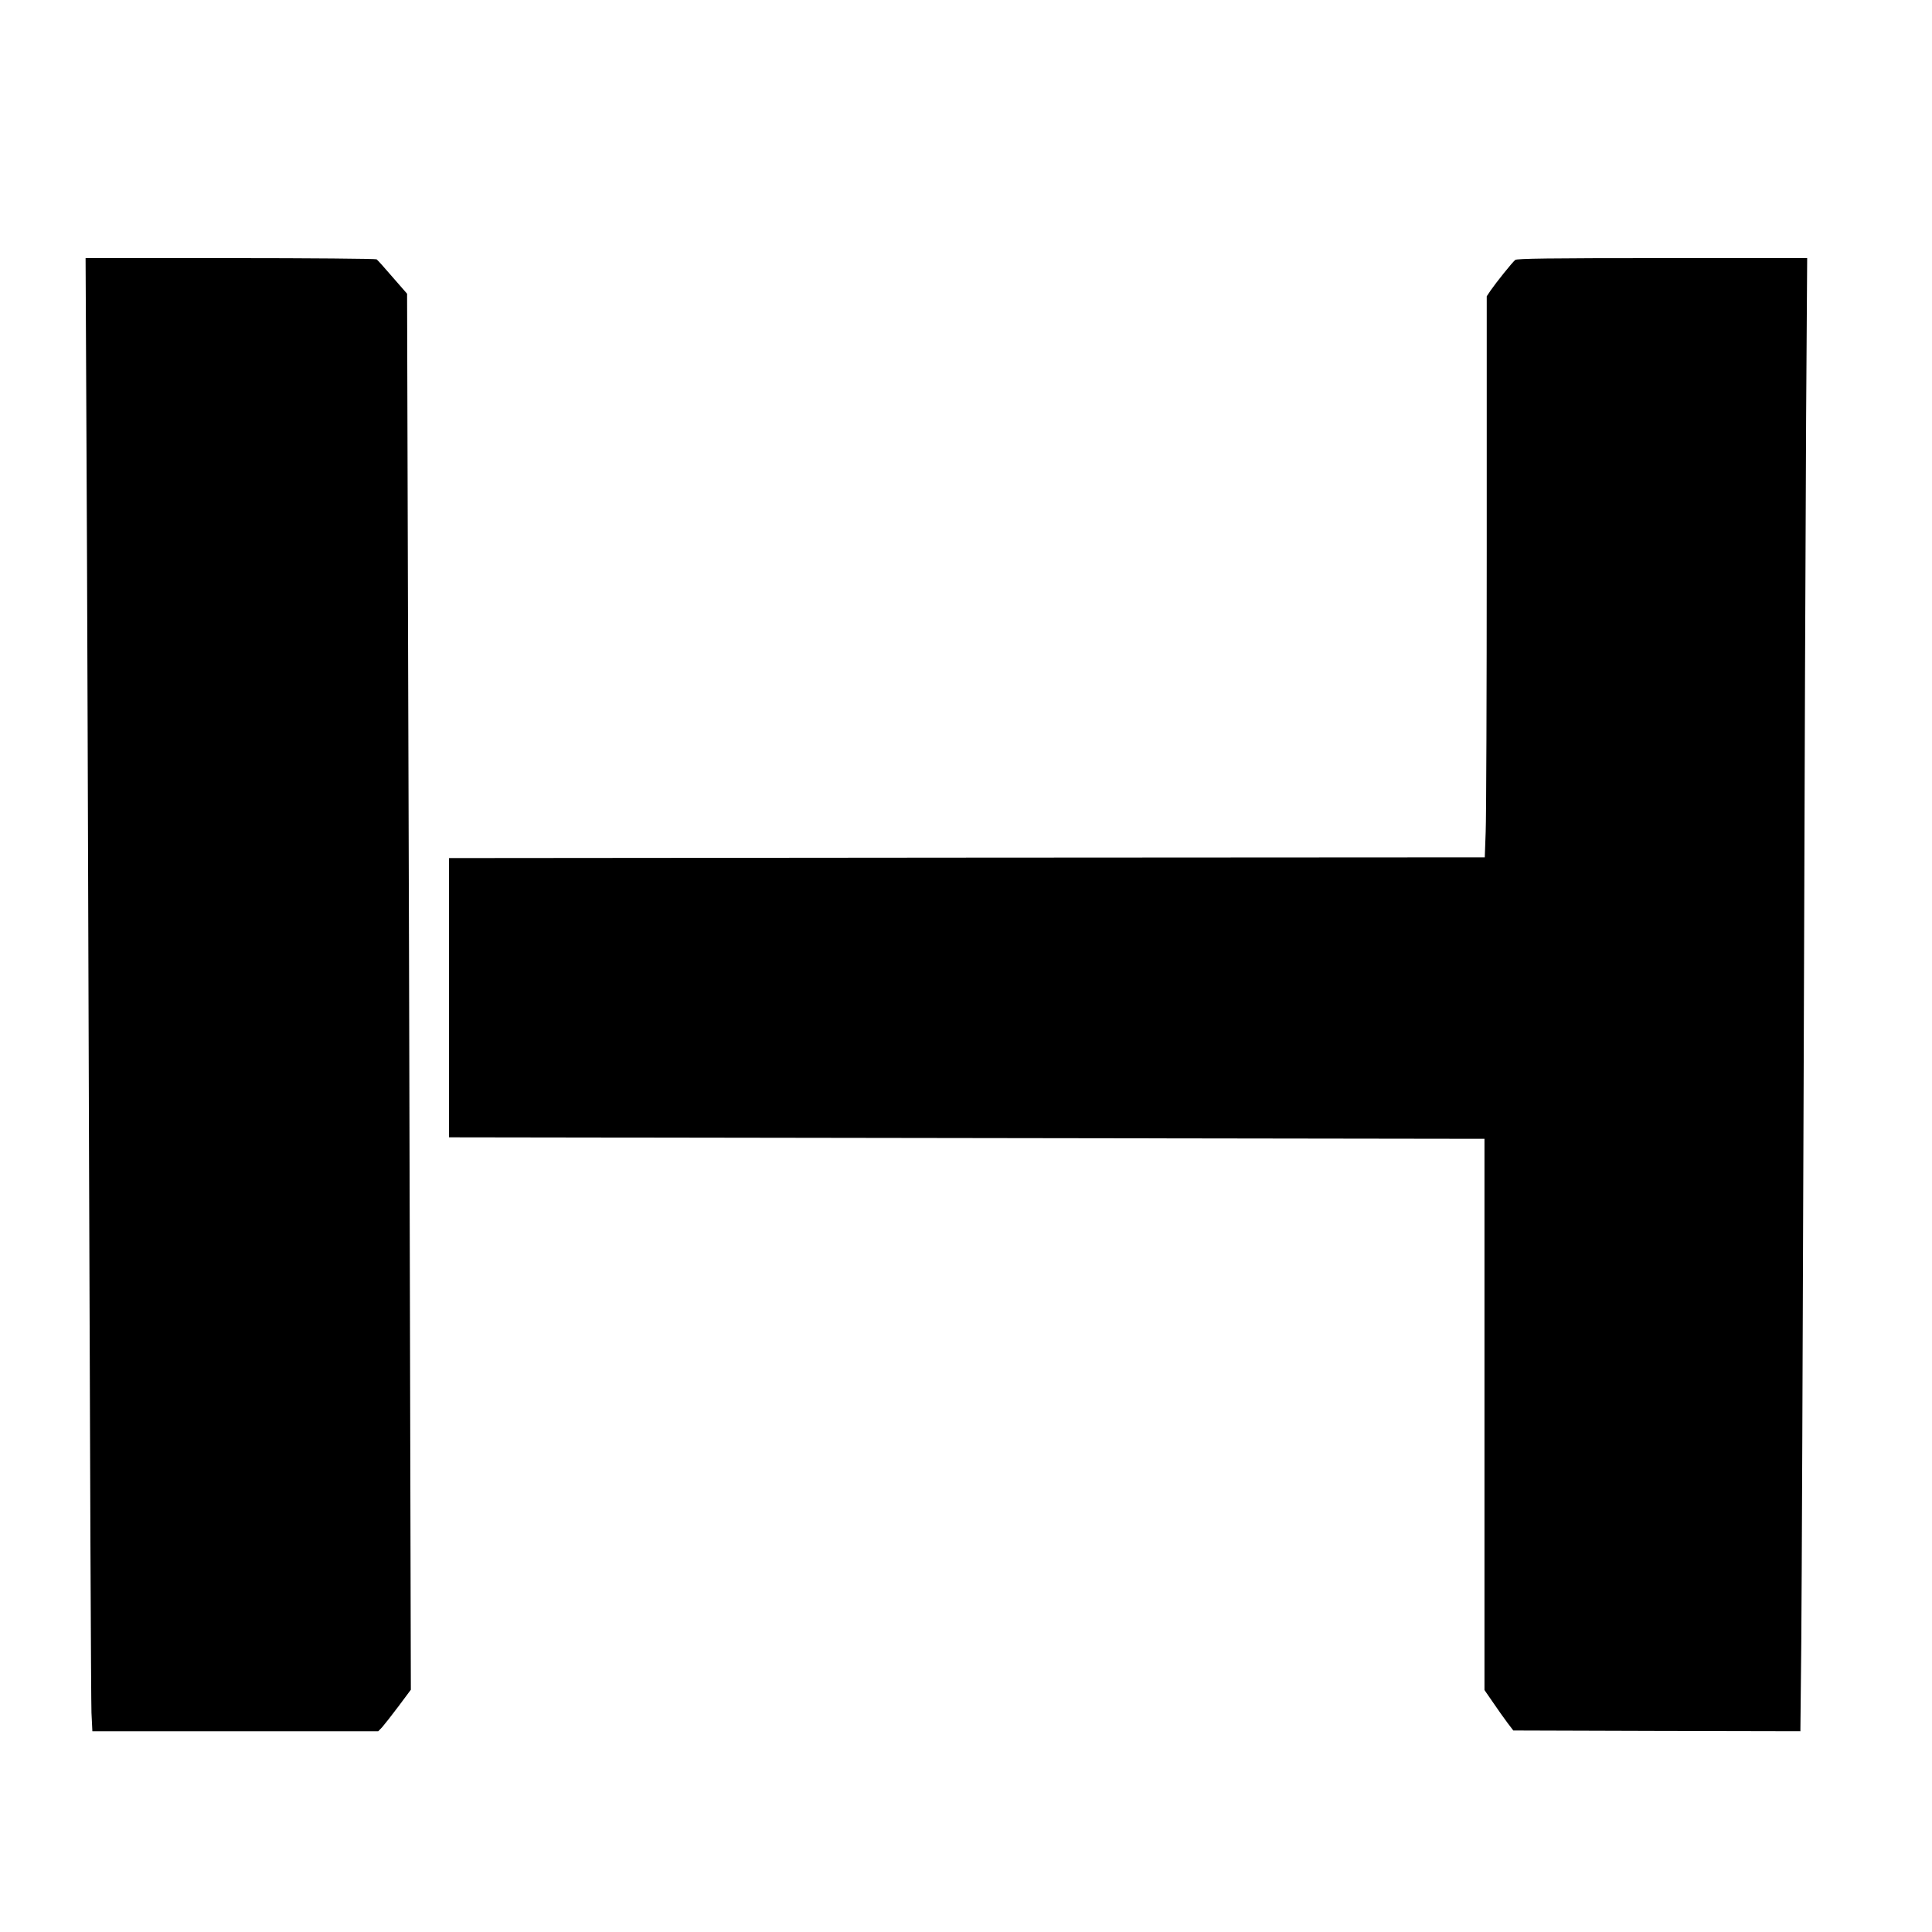
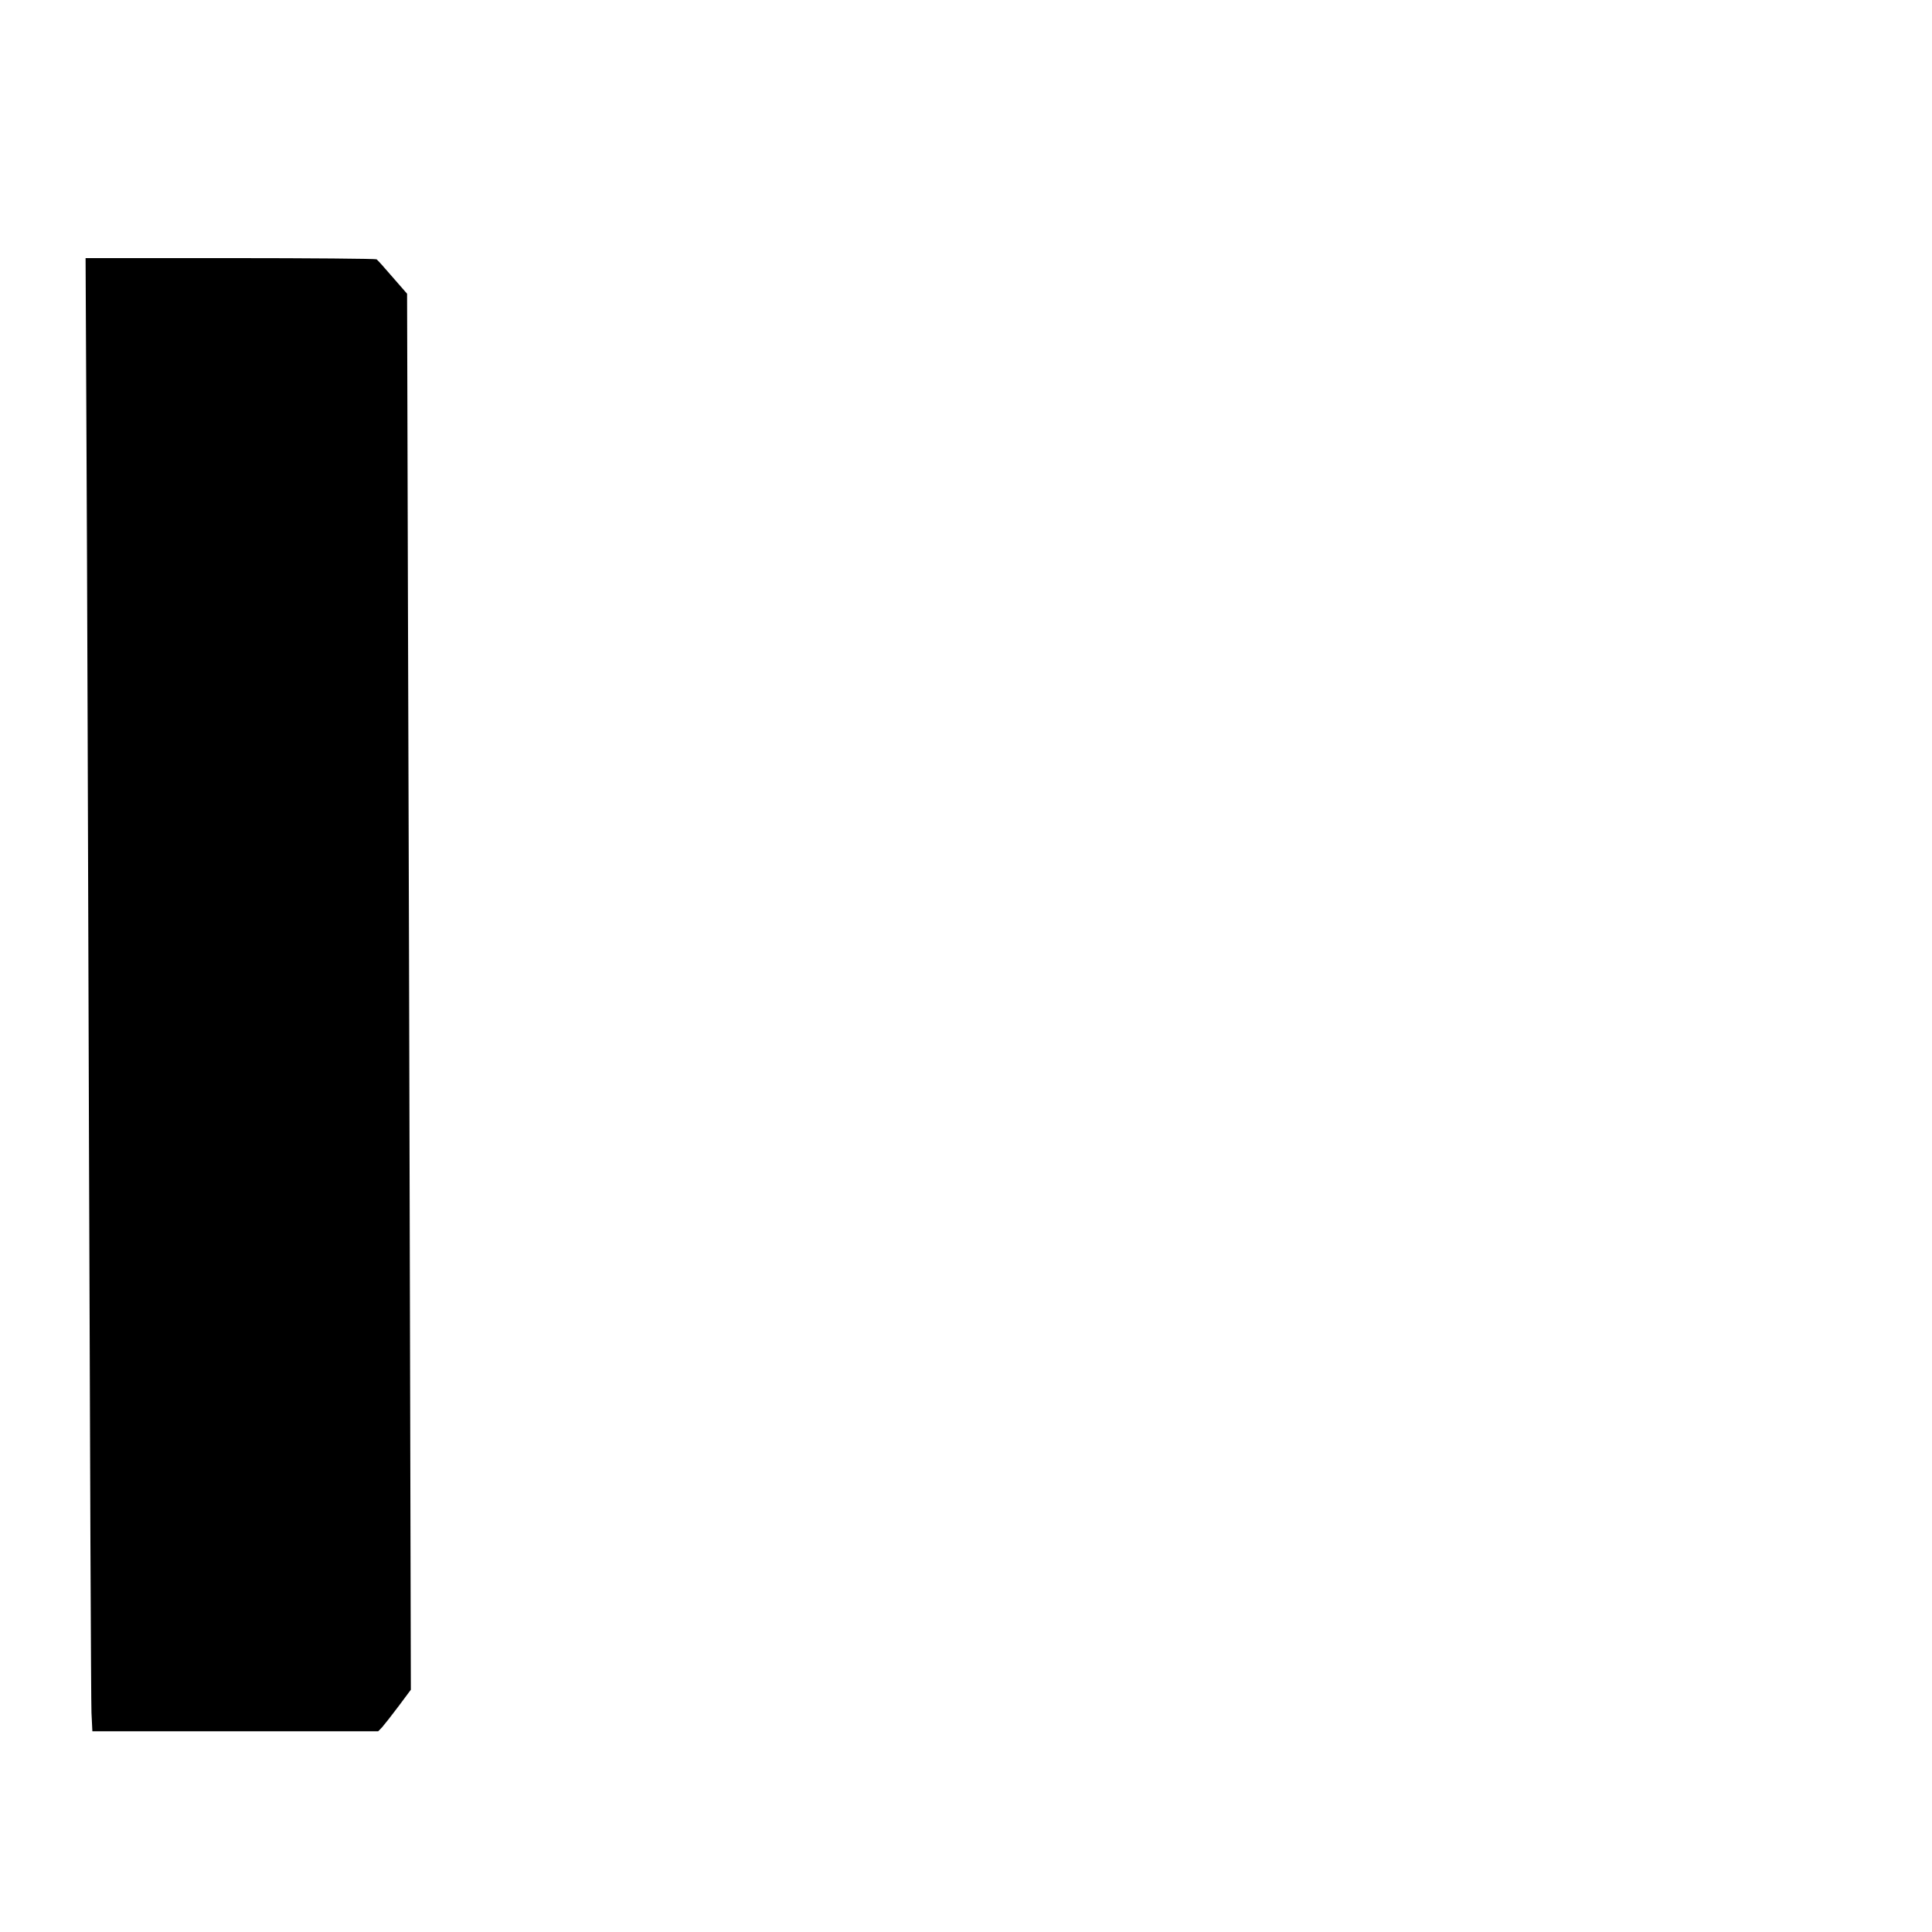
<svg xmlns="http://www.w3.org/2000/svg" version="1.0" width="1280pt" height="1280pt" viewBox="0 0 1280 1280" preserveAspectRatio="xMidYMid meet">
  <g transform="translate(0,1280) scale(0.1,-0.1)" fill="#000000" stroke="none">
    <path d="M573 9853 c4 -681 11 -2822 17 -4758 6 -1936 13 -3575 16 -3642 l6 -123 947 0 947 0 26 27 c14 16 63 78 108 138 l82 110 -6 2500 c-3 1375 -9 3456 -13 4624 l-6 2125 -96 110 c-52 61 -100 114 -106 118 -5 4 -442 8 -969 8 l-959 0 6 -1237z" />
-     <path d="M10039 11078 c-20 -16 -127 -150 -163 -202 l-26 -39 0 -1692 c0 -930 -3 -1767 -7 -1858 l-6 -167 -3431 -2 -3431 -3 0 -925 0 -925 3430 -5 3430 -5 0 -1826 0 -1826 58 -84 c31 -46 74 -106 95 -134 l38 -50 951 -3 951 -2 6 592 c3 326 10 2046 16 3823 5 1777 13 3706 16 4288 l7 1057 -960 0 c-752 0 -962 -3 -974 -12z" />
  </g>
</svg>